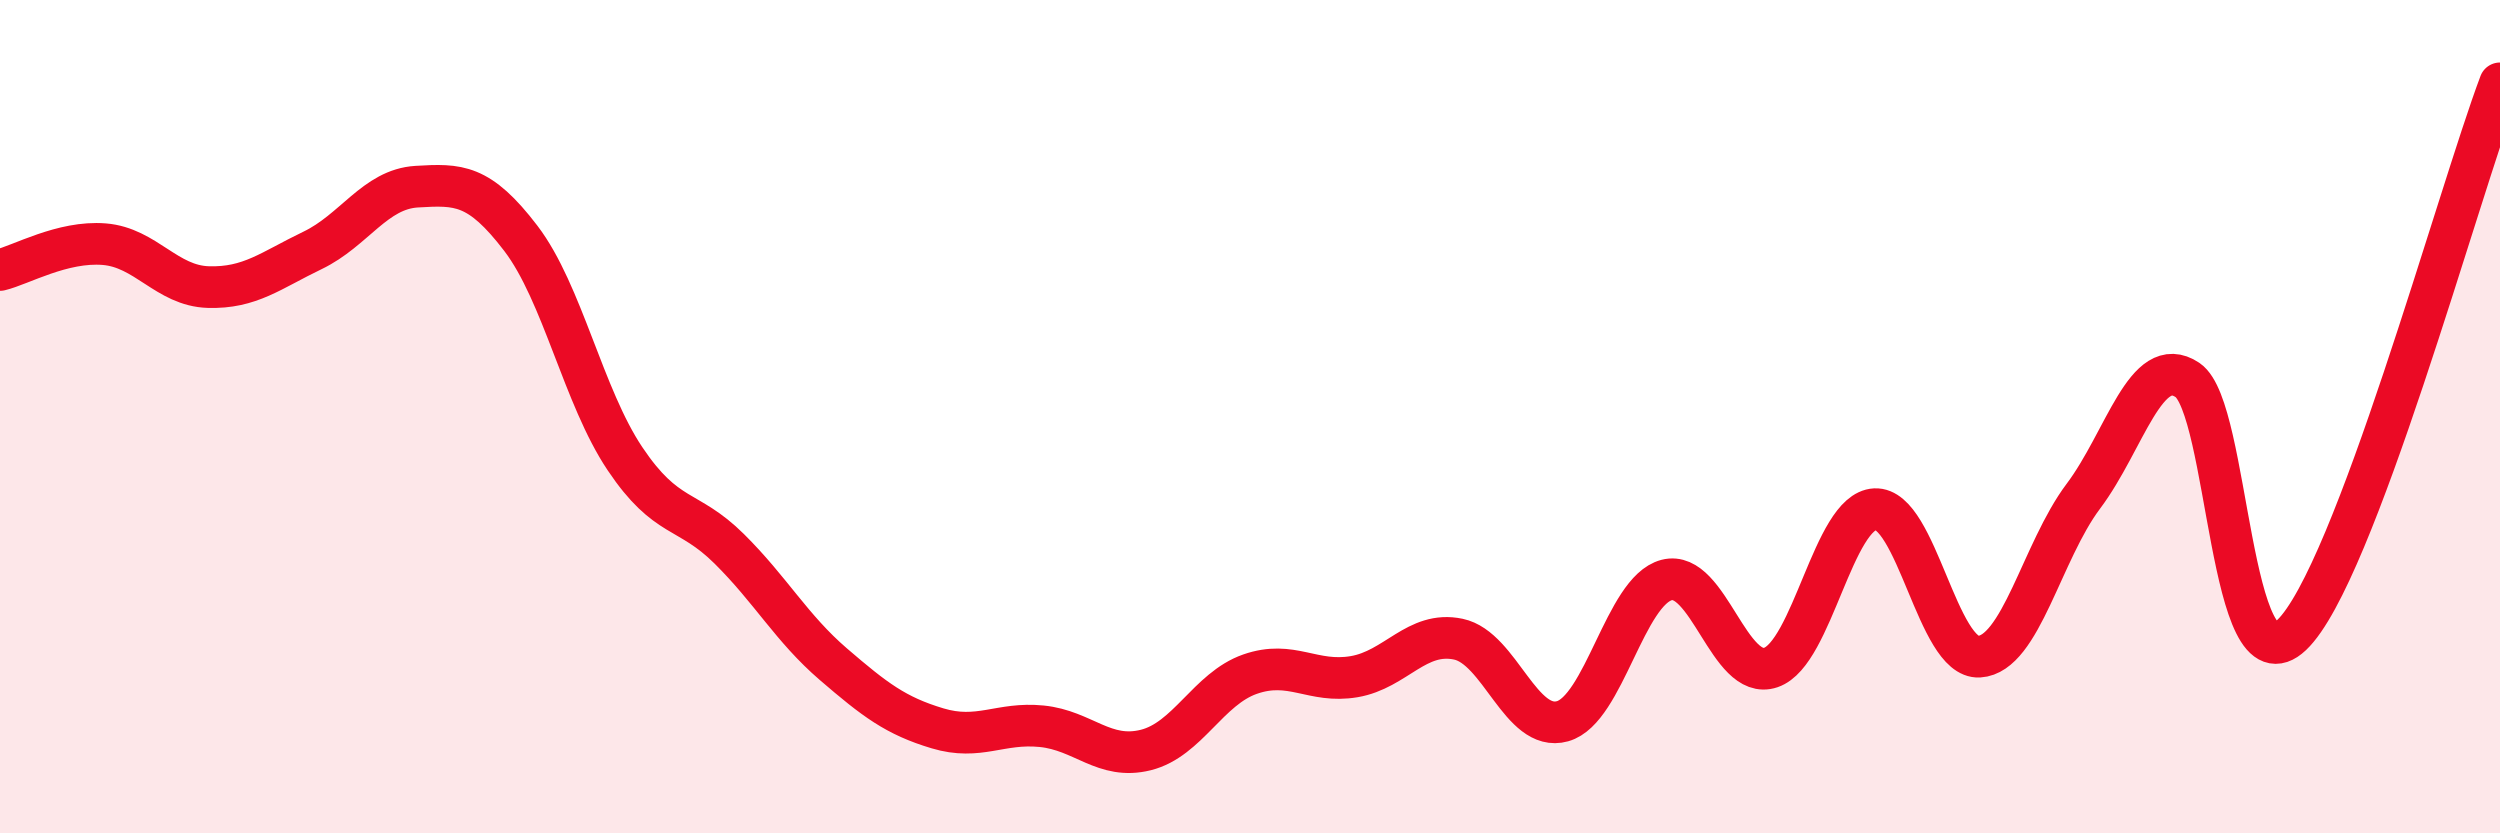
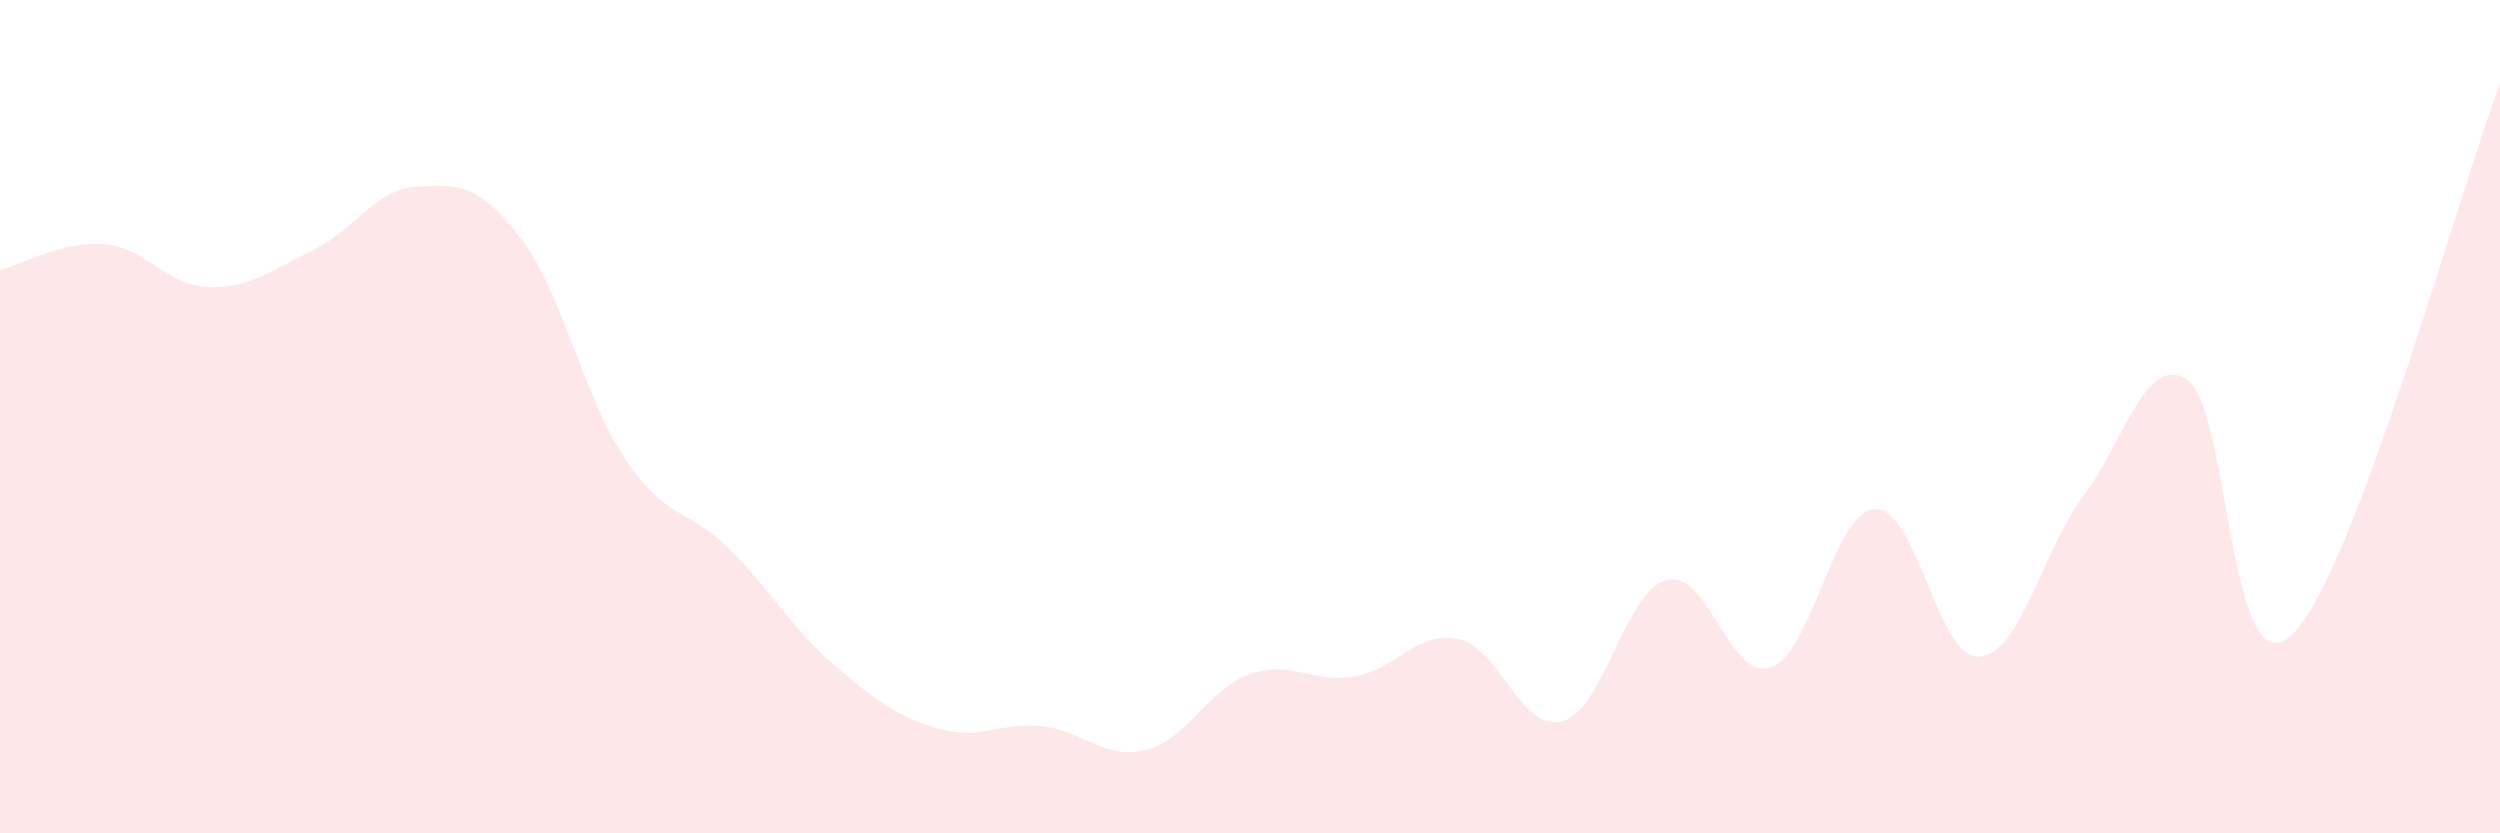
<svg xmlns="http://www.w3.org/2000/svg" width="60" height="20" viewBox="0 0 60 20">
  <path d="M 0,6.48 C 0.5,6.36 1.5,5.78 2.5,5.86 C 3.5,5.94 4,6.86 5,6.89 C 6,6.92 6.5,6.49 7.5,6.01 C 8.5,5.53 9,4.54 10,4.48 C 11,4.42 11.5,4.41 12.5,5.72 C 13.5,7.03 14,9.52 15,11.01 C 16,12.5 16.5,12.18 17.5,13.17 C 18.5,14.16 19,15.08 20,15.94 C 21,16.8 21.5,17.18 22.5,17.48 C 23.5,17.78 24,17.33 25,17.43 C 26,17.53 26.5,18.25 27.5,18 C 28.5,17.75 29,16.53 30,16.18 C 31,15.83 31.5,16.41 32.5,16.24 C 33.5,16.07 34,15.13 35,15.34 C 36,15.55 36.5,17.59 37.5,17.31 C 38.5,17.03 39,14.18 40,13.92 C 41,13.66 41.5,16.36 42.5,16.02 C 43.5,15.68 44,12.27 45,12.22 C 46,12.17 46.5,15.82 47.5,15.76 C 48.5,15.7 49,13.24 50,11.91 C 51,10.58 51.5,8.45 52.5,9.12 C 53.5,9.79 53.5,16.66 55,15.24 C 56.5,13.82 59,4.65 60,2L60 20L0 20Z" fill="#EB0A25" opacity="0.1" stroke-linecap="round" stroke-linejoin="round" />
-   <path d="M 0,6.48 C 0.5,6.36 1.5,5.78 2.5,5.86 C 3.5,5.94 4,6.86 5,6.89 C 6,6.92 6.5,6.49 7.5,6.01 C 8.5,5.53 9,4.54 10,4.48 C 11,4.42 11.5,4.41 12.5,5.72 C 13.5,7.03 14,9.52 15,11.01 C 16,12.5 16.5,12.18 17.5,13.17 C 18.5,14.16 19,15.08 20,15.94 C 21,16.8 21.5,17.18 22.5,17.48 C 23.5,17.78 24,17.33 25,17.43 C 26,17.53 26.5,18.25 27.5,18 C 28.5,17.75 29,16.53 30,16.18 C 31,15.83 31.5,16.41 32.5,16.24 C 33.5,16.07 34,15.13 35,15.34 C 36,15.55 36.5,17.59 37.5,17.31 C 38.5,17.03 39,14.18 40,13.92 C 41,13.66 41.5,16.36 42.5,16.02 C 43.5,15.68 44,12.27 45,12.22 C 46,12.17 46.5,15.82 47.5,15.76 C 48.5,15.7 49,13.24 50,11.91 C 51,10.58 51.5,8.45 52.5,9.12 C 53.5,9.79 53.5,16.66 55,15.24 C 56.5,13.82 59,4.65 60,2" stroke="#EB0A25" stroke-width="1" fill="none" stroke-linecap="round" stroke-linejoin="round" />
</svg>